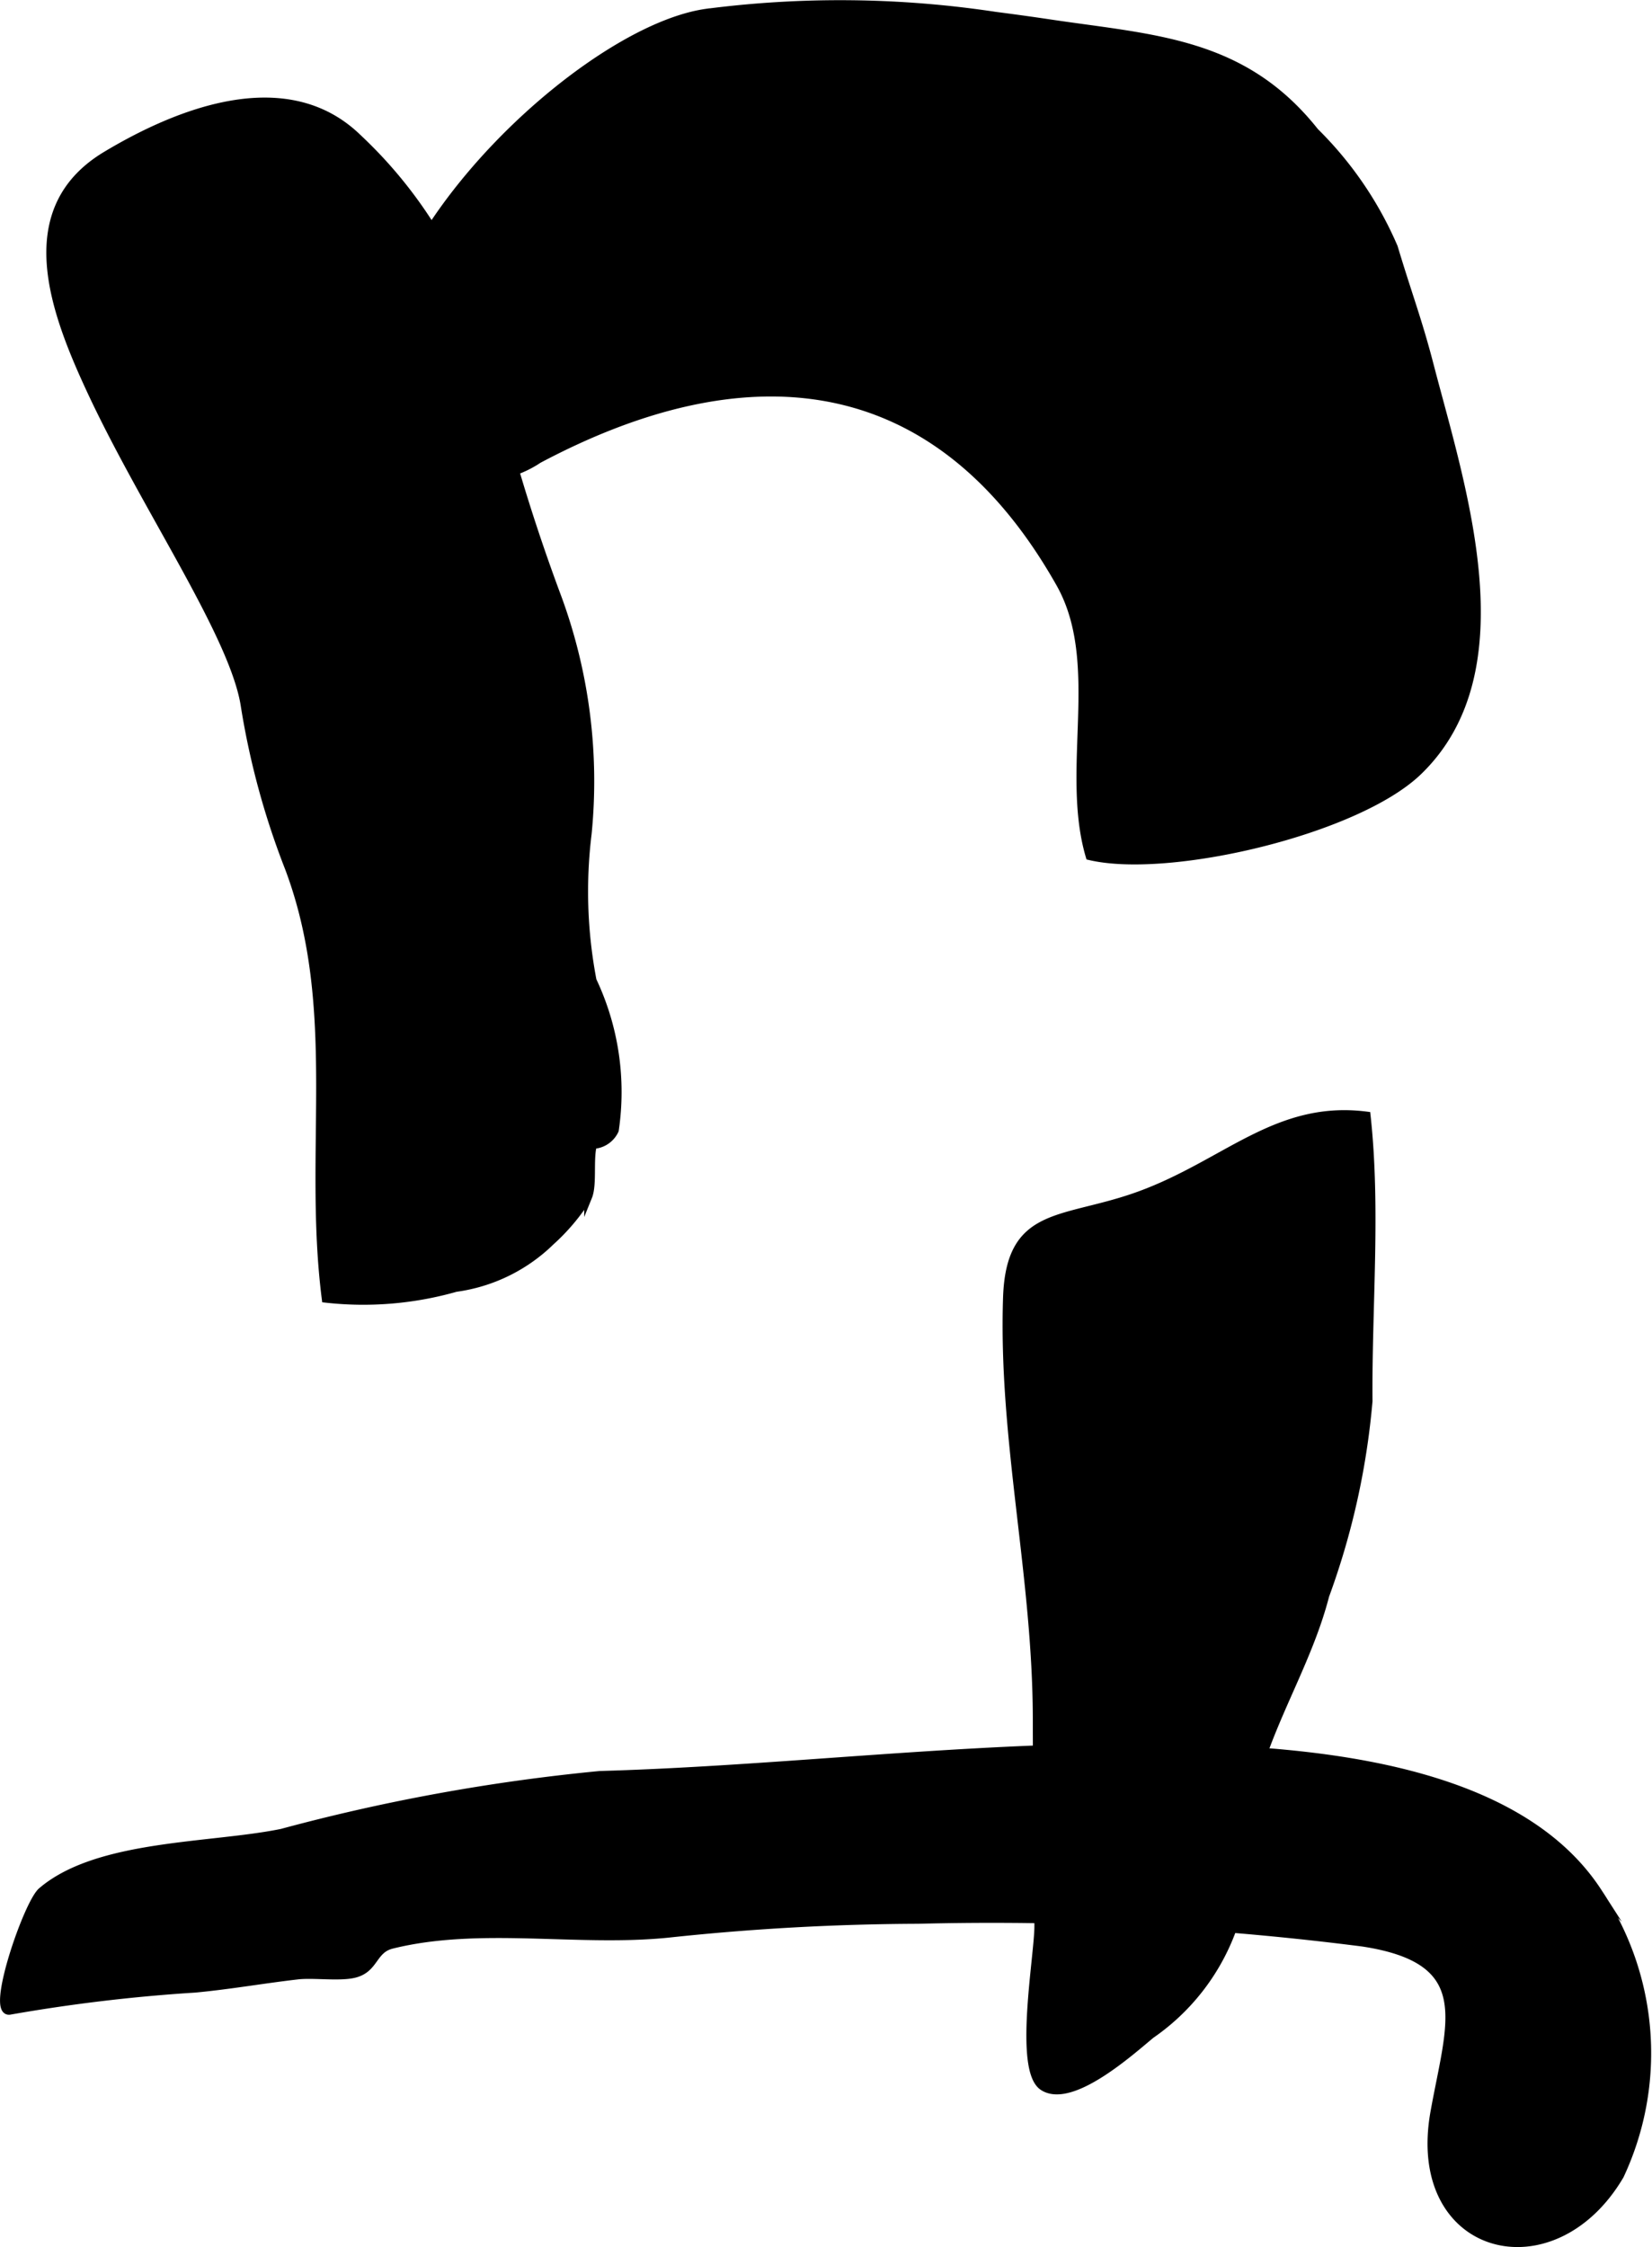
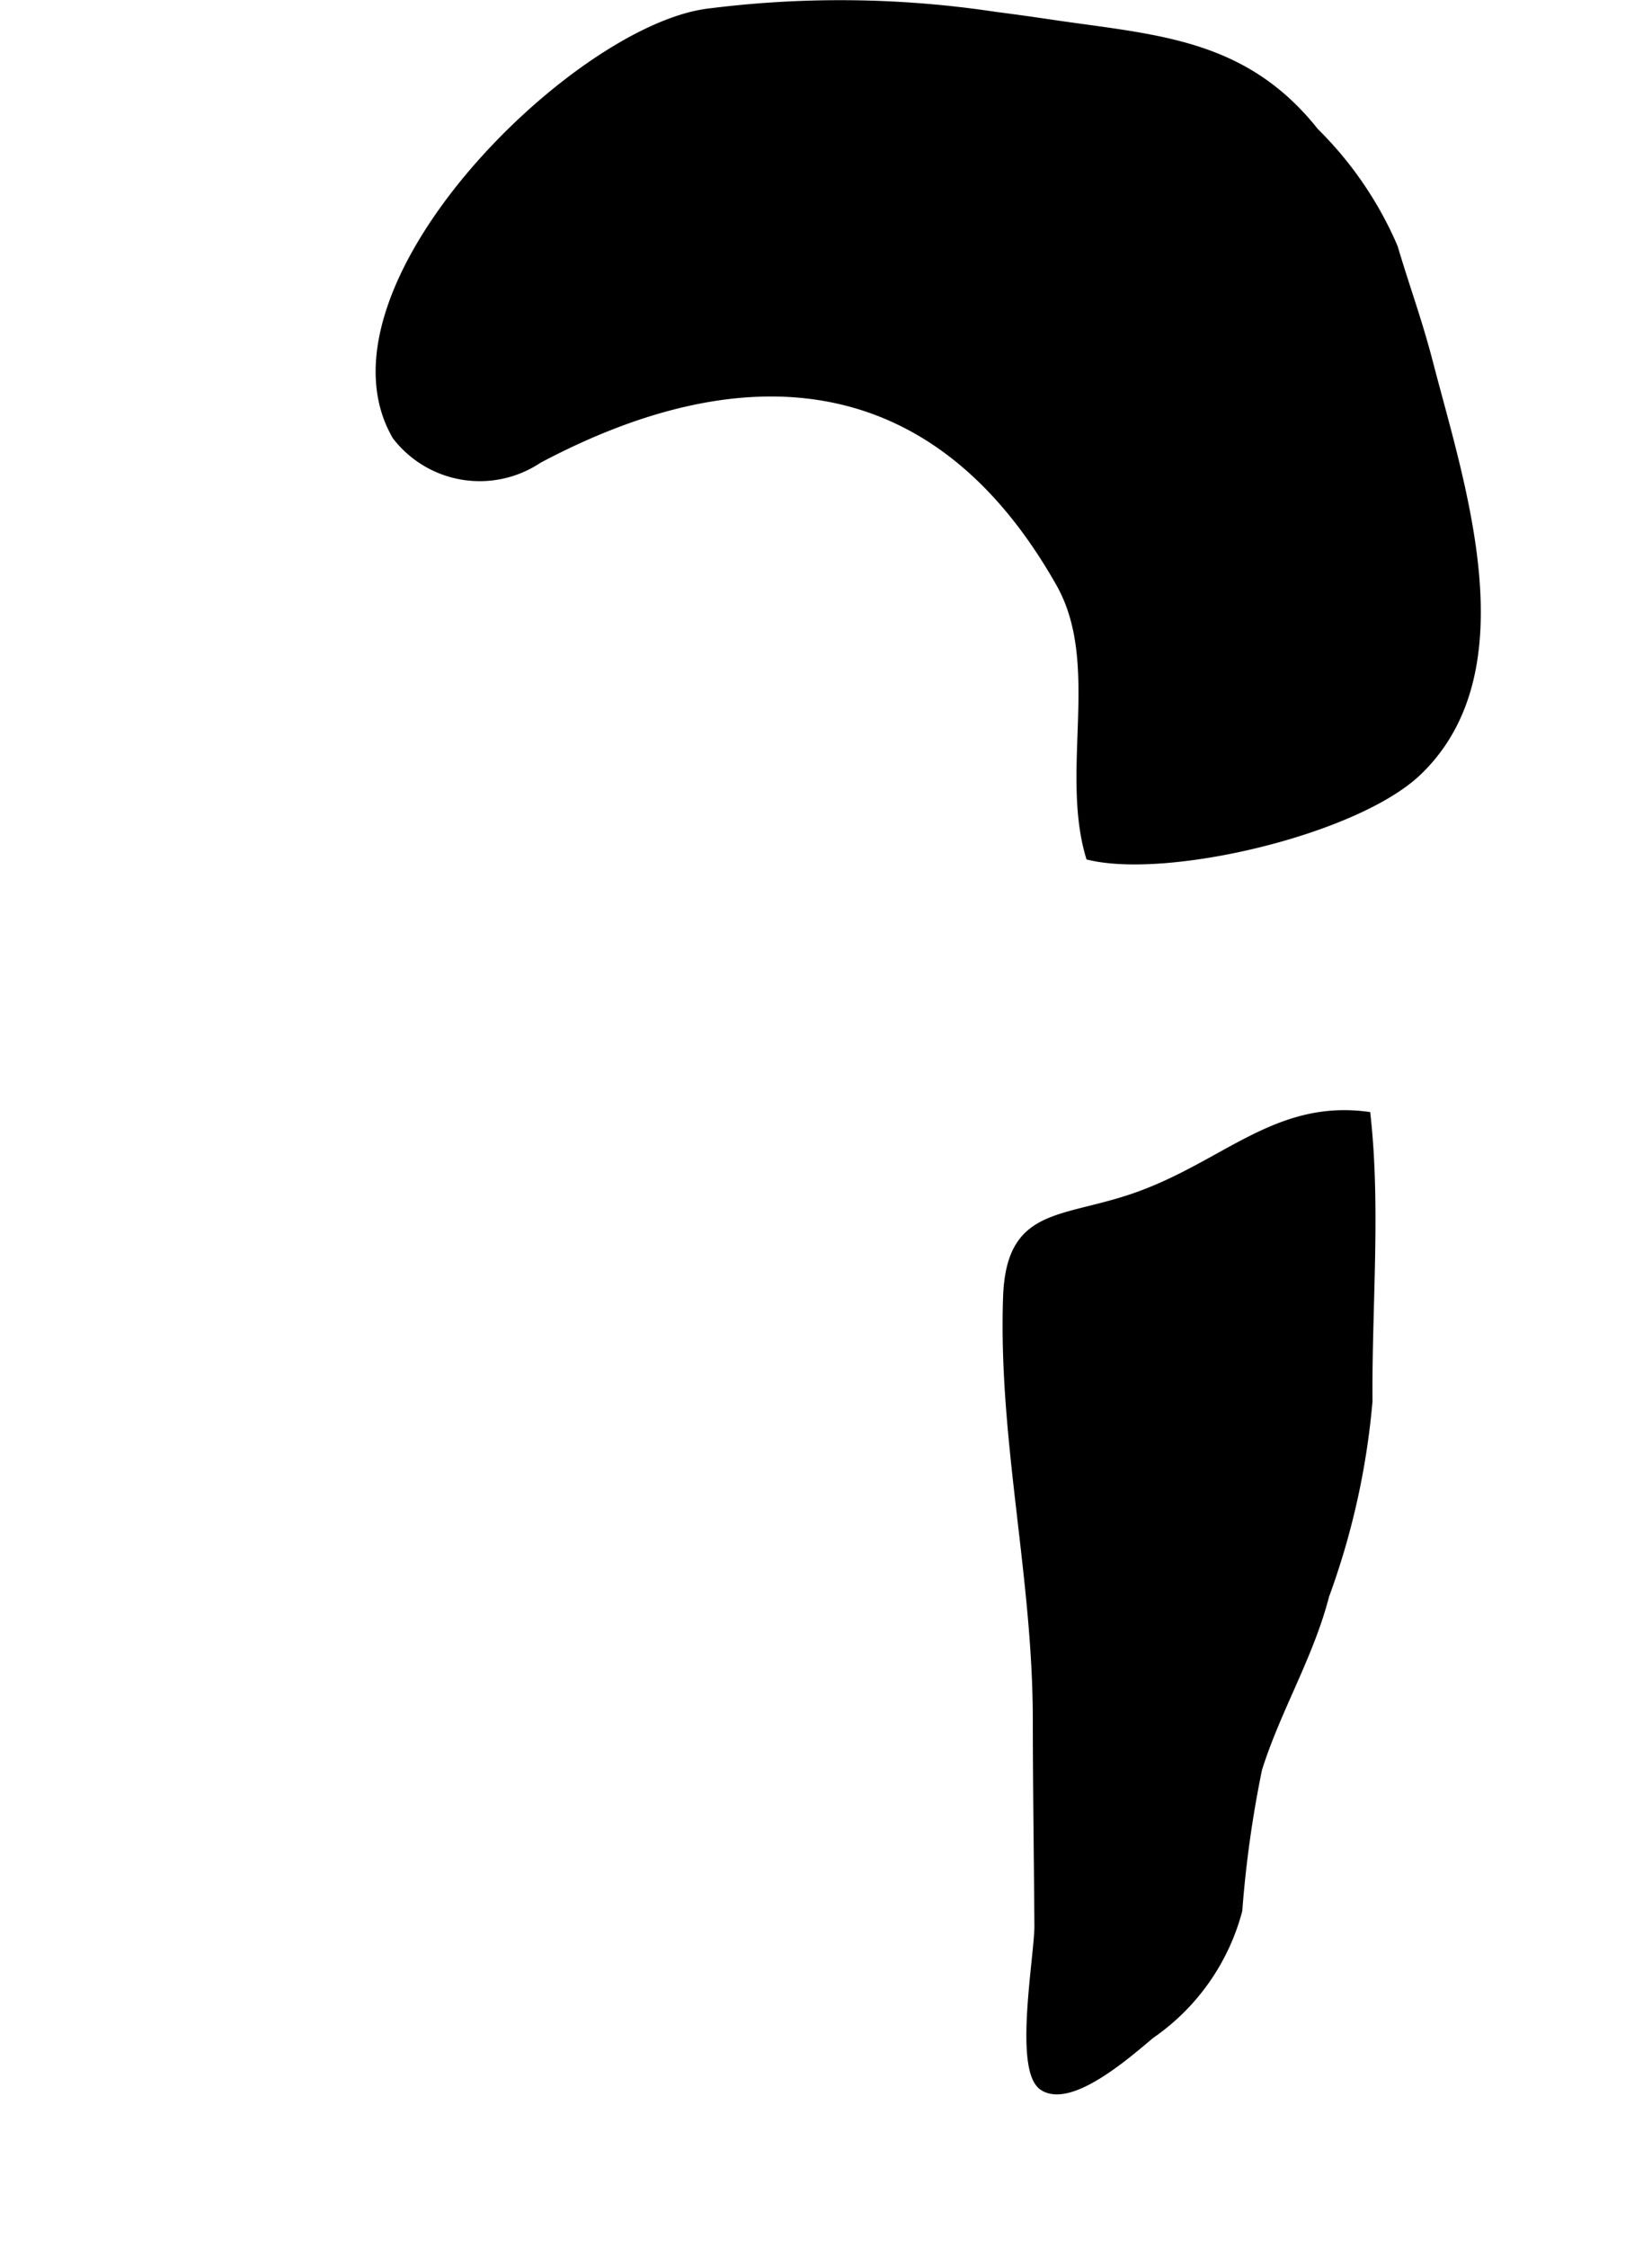
<svg xmlns="http://www.w3.org/2000/svg" version="1.1" width="11.066mm" height="15.046mm" viewBox="0 0 31.368 42.649">
  <defs>
    <style type="text/css">
      .a {
        stroke: #000;
        stroke-miterlimit: 10;
        stroke-width: 0.15px;
        fill-rule: evenodd;
      }
    </style>
  </defs>
-   <path class="a" d="M1.721,7.406c-.701-1.509-1.422-3.43.295-4.46,1.317-.79,3.404-1.661,4.775-.332a8.546,8.546,0,0,1,2.324,3.702,36.039,36.039,0,0,0,1.479,5.044,10.096,10.096,0,0,1,.565,4.461,8.98,8.98,0,0,0,.093,2.789,4.943,4.943,0,0,1,.422,2.841.481.481,0,0,1-.415.279c-.074.276.005.748-.091.984a3.917,3.917,0,0,1-.708.847,3.196,3.196,0,0,1-1.806.883,6.41,6.41,0,0,1-2.469.205c-.358-2.808.306-5.494-.698-8.17a14.841,14.841,0,0,1-.837-3.065C4.457,12.077,2.755,9.632,1.721,7.406Z" />
  <path class="a" d="M18.904.3q.522.067,1.051.146c1.98.294,3.655.341,5.013,2.054a6.914,6.914,0,0,1,1.498,2.193c.272.907.458,1.377.683,2.244.601,2.312,1.774,5.783-.221,7.705-1.169,1.125-4.73,1.962-6.238,1.607-.485-1.643.288-3.671-.564-5.177-2.383-4.217-6.057-4.395-9.901-2.354a2.004,2.004,0,0,1-2.703-.442c-1.604-2.765,3.324-7.656,5.876-8.032A19.743,19.743,0,0,1,18.904.3Z" />
  <path class="a" d="M19.686,32.653c.001,1.299.021,2.598.03,3.897.004.555-.398,2.732.088,3.053.539.356,1.69-.69,2.053-.988a4.155,4.155,0,0,0,1.657-2.357,21.274,21.274,0,0,1,.376-2.684c.353-1.125.979-2.145,1.274-3.29a14.291,14.291,0,0,0,.822-3.691c-.015-1.788.158-3.647-.037-5.42-1.697-.218-2.664.907-4.3,1.508-1.453.533-2.47.255-2.528,1.944C19.03,27.34,19.686,29.911,19.686,32.653Z" />
-   <path class="a" d="M19.634,33.205c1.112-.044,2.22-.058,3.317-.015,2.441.096,5.959.486,7.405,2.739a5.474,5.474,0,0,1,.404,5.361c-1.278,2.171-4,1.466-3.524-1.199.307-1.716.827-2.887-1.359-3.221a55.373,55.373,0,0,0-8.447-.432,45.846,45.846,0,0,0-4.74.263c-1.72.176-3.576-.205-5.25.21-.369.092-.317.459-.718.554-.286.067-.772-.006-1.073.029-.652.075-1.284.188-1.946.25a31.791,31.791,0,0,0-3.511.418c-.397.087.328-2.034.6-2.266,1.062-.909,3.204-.834,4.557-1.11a36.528,36.528,0,0,1,6.044-1.098C14.078,33.613,16.867,33.315,19.634,33.205Z" />
</svg>